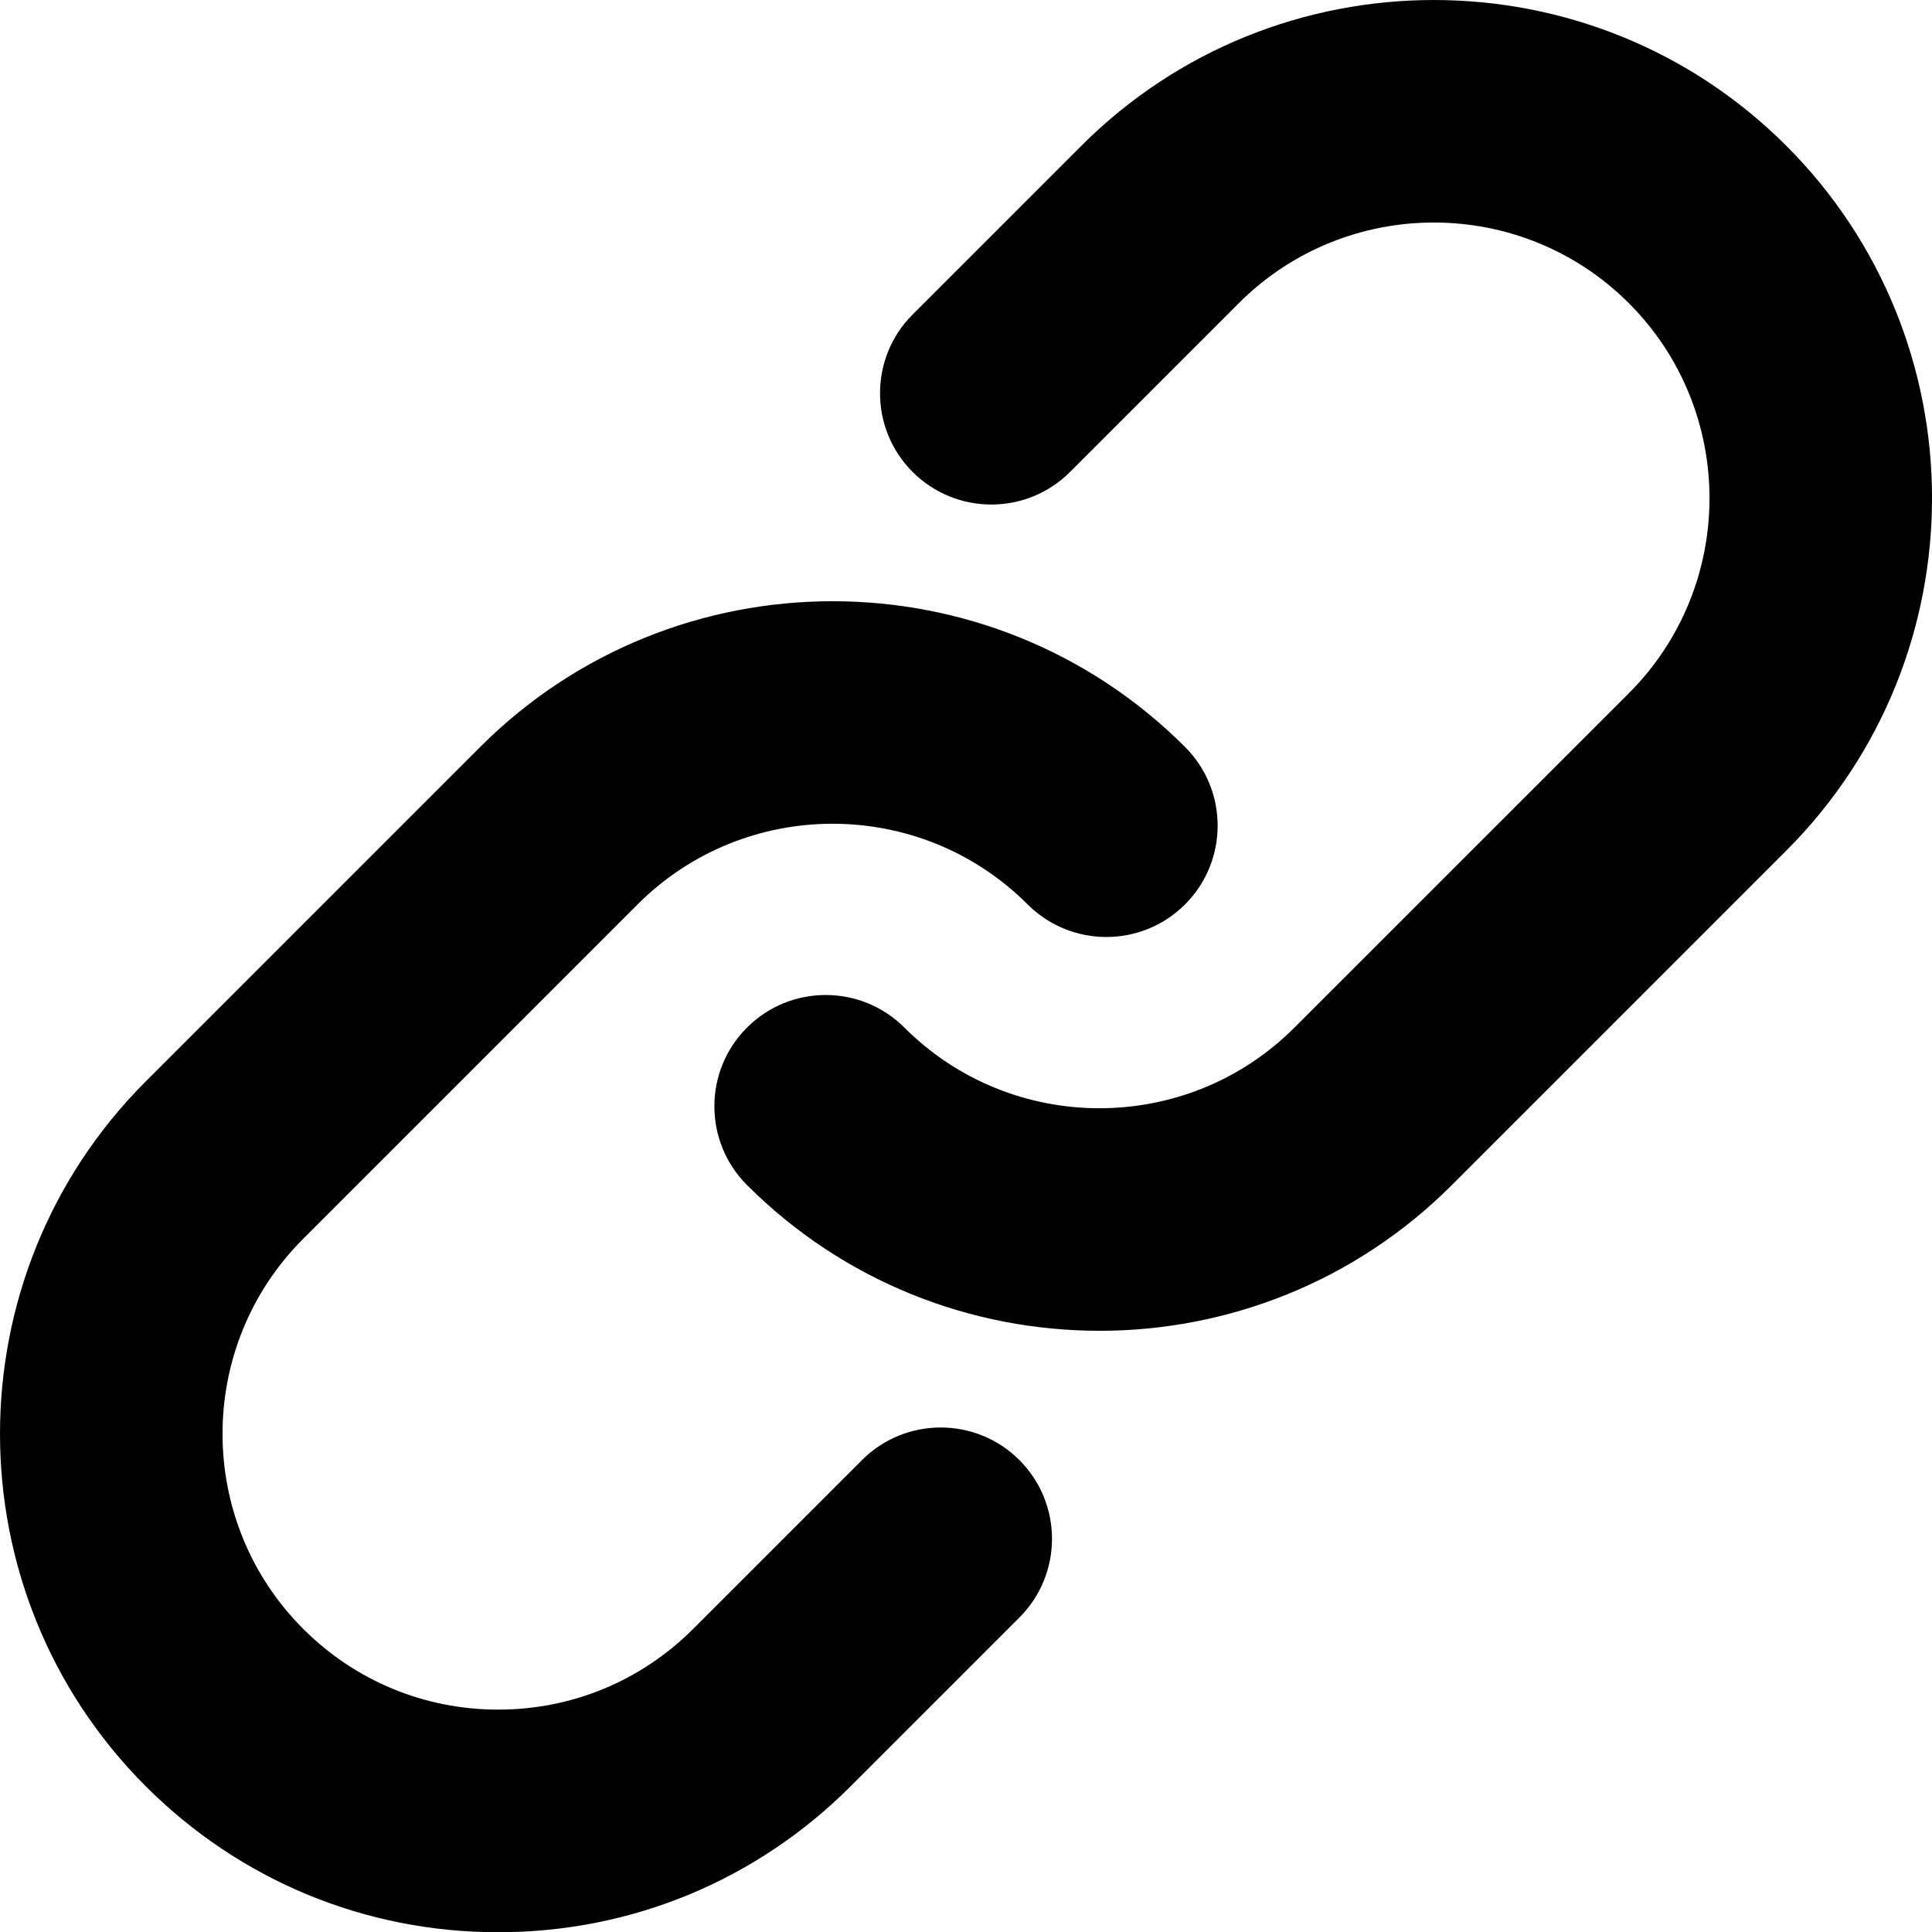
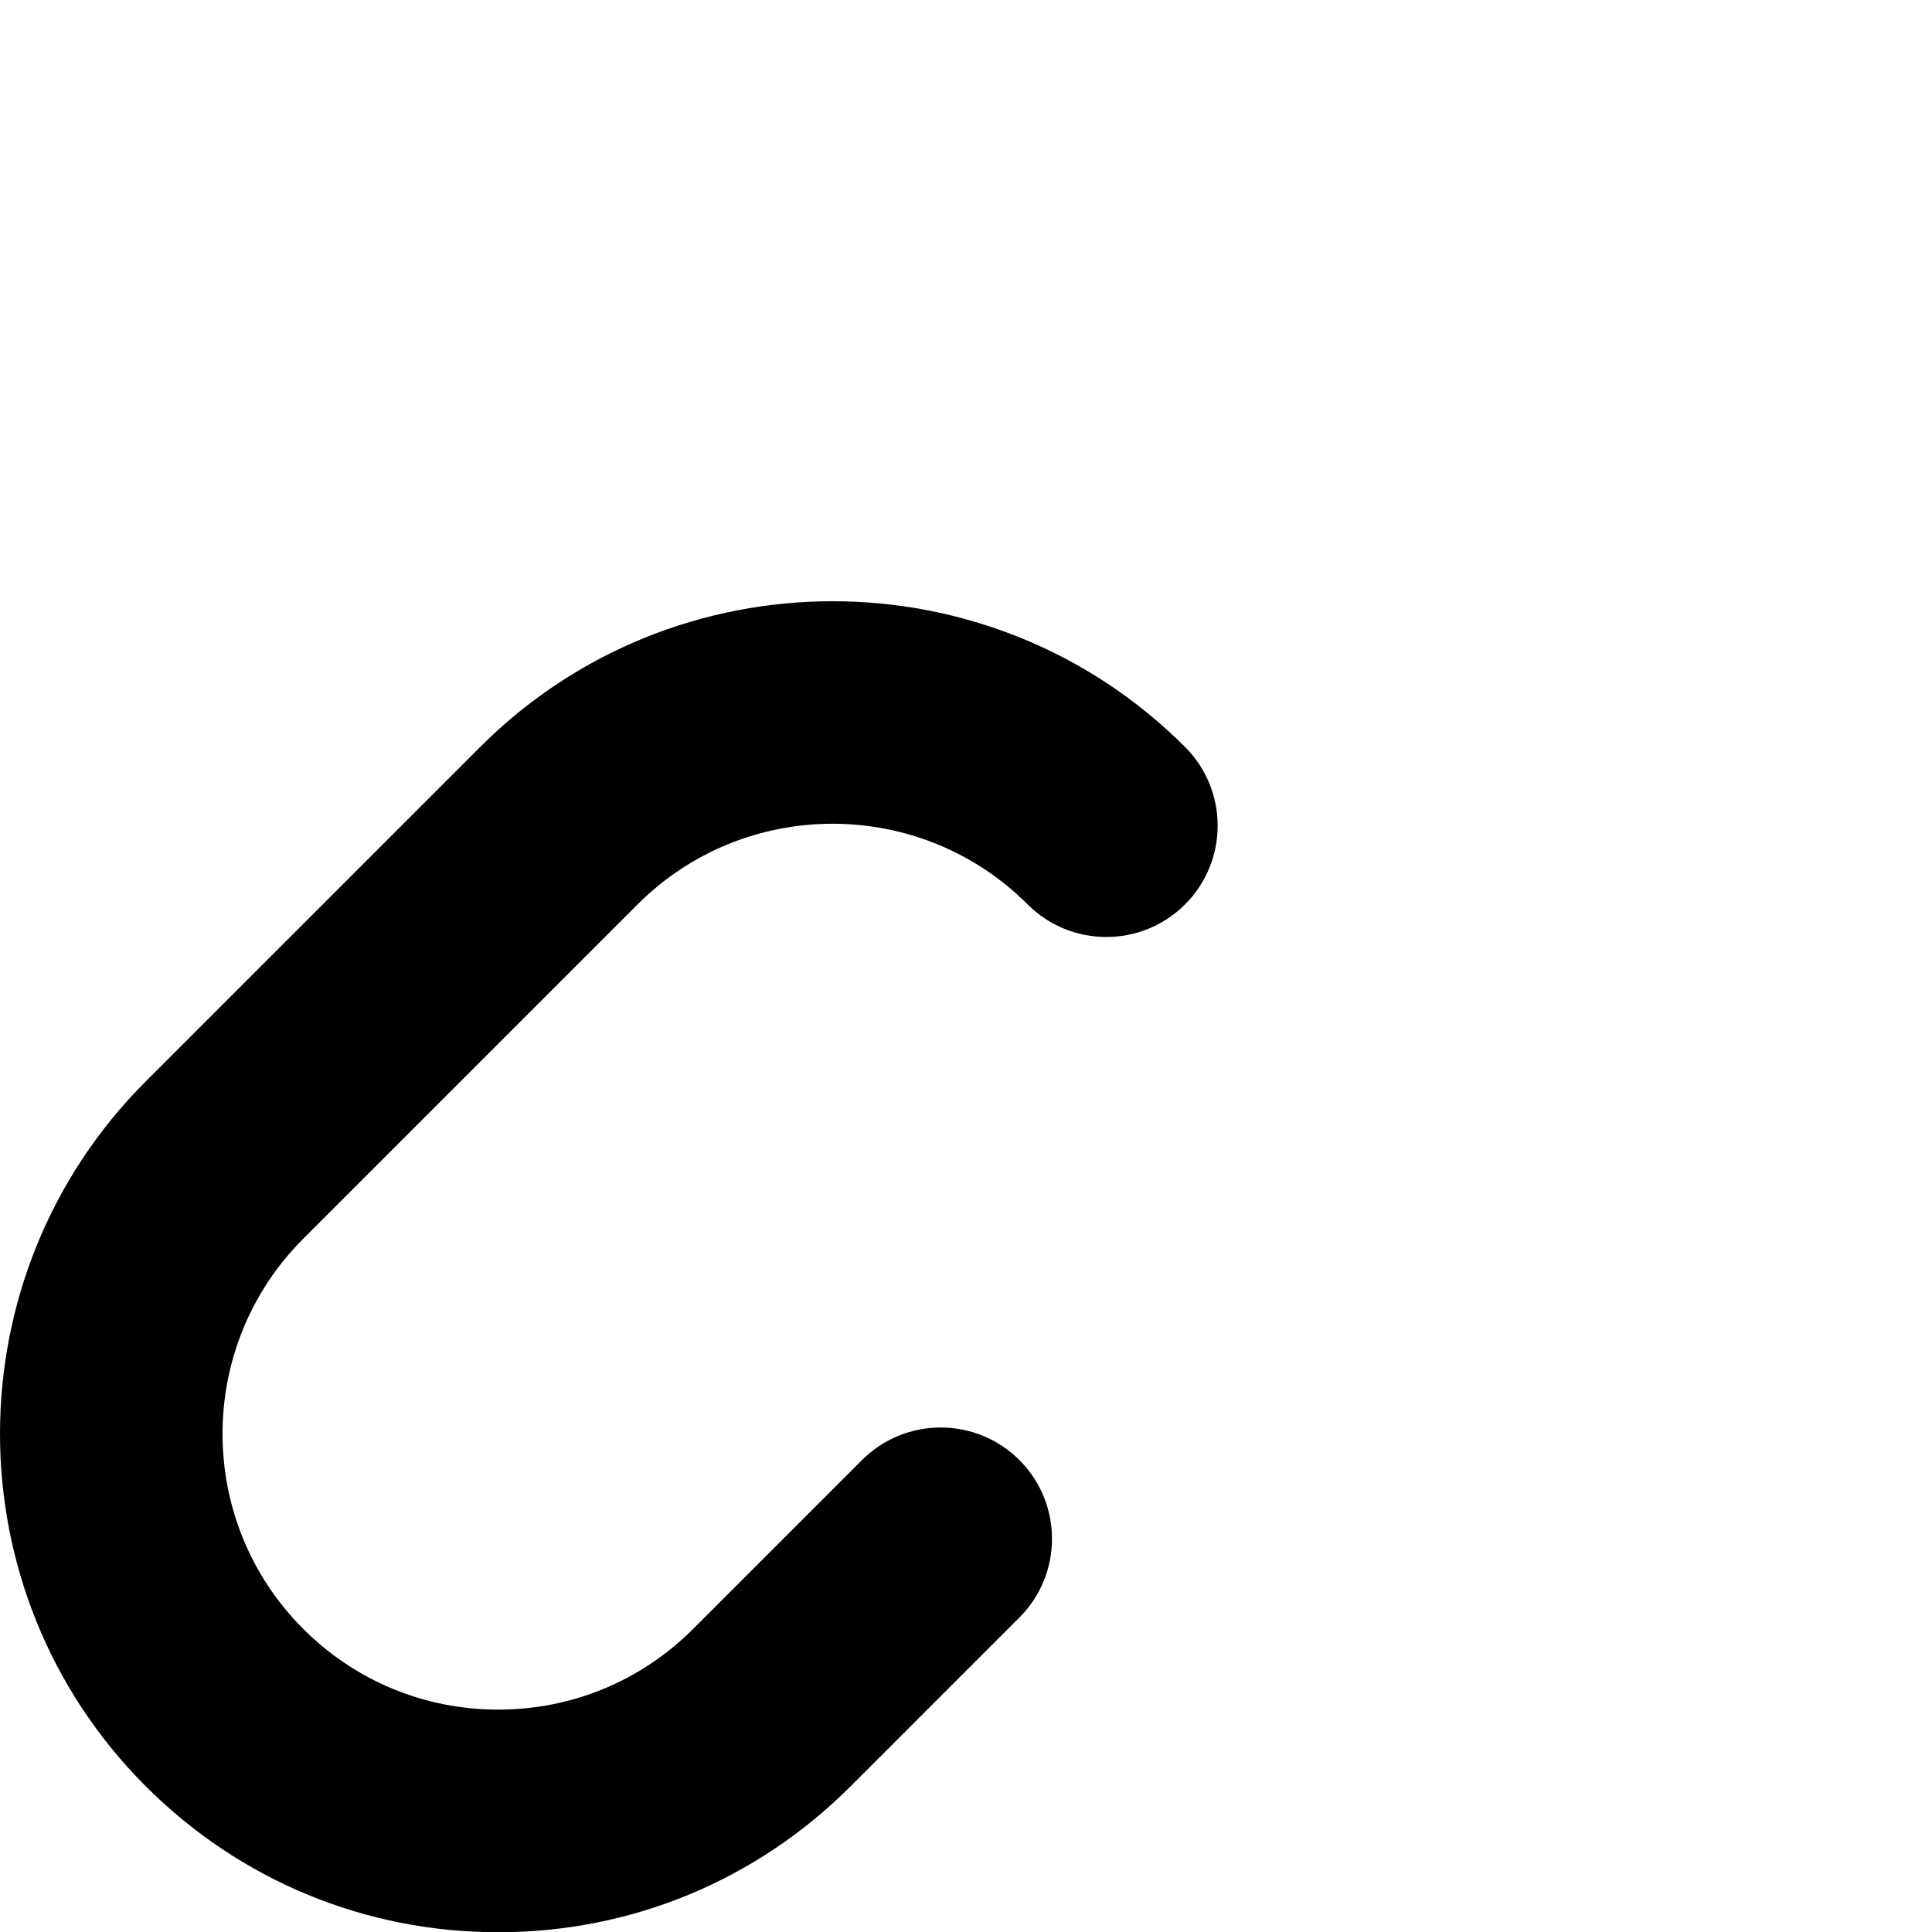
<svg xmlns="http://www.w3.org/2000/svg" id="_レイヤー_2" viewBox="0 0 615.7 615.78">
  <defs>
    <style>.cls-1{stroke-width:0px;}</style>
  </defs>
  <g id="Layer_1">
    <path class="cls-1" d="m158.77,615.78c-42.43,0-82.32-16.52-112.32-46.52-61.93-61.93-61.93-162.7,0-224.64l106.57-106.57c61.93-61.93,162.7-61.93,224.64,0,13.85,13.85,13.85,36.32,0,50.17-13.86,13.85-36.32,13.85-50.17,0-34.27-34.27-90.03-34.27-124.3,0l-106.57,106.57c-34.27,34.27-34.27,90.03,0,124.3,16.6,16.6,38.67,25.74,62.15,25.74s45.55-9.14,62.15-25.74l53.78-53.78c13.85-13.85,36.32-13.85,50.17,0,13.85,13.85,13.85,36.32,0,50.17l-53.78,53.78c-30,30-69.89,46.52-112.32,46.52Z" />
-     <path class="cls-1" d="m350.37,424.1c-40.68,0-81.35-15.48-112.32-46.45-13.85-13.85-13.85-36.32,0-50.17,13.86-13.85,36.32-13.85,50.17,0,34.27,34.27,90.03,34.27,124.3,0l106.57-106.56c34.27-34.27,34.27-90.03,0-124.3-34.27-34.27-90.03-34.27-124.3,0l-53.78,53.78c-13.85,13.85-36.32,13.85-50.17,0-13.85-13.85-13.85-36.32,0-50.17l53.78-53.78c61.93-61.93,162.7-61.93,224.64,0,61.93,61.93,61.93,162.7,0,224.64l-106.57,106.57c-30.97,30.97-71.64,46.45-112.32,46.45Z" />
  </g>
</svg>